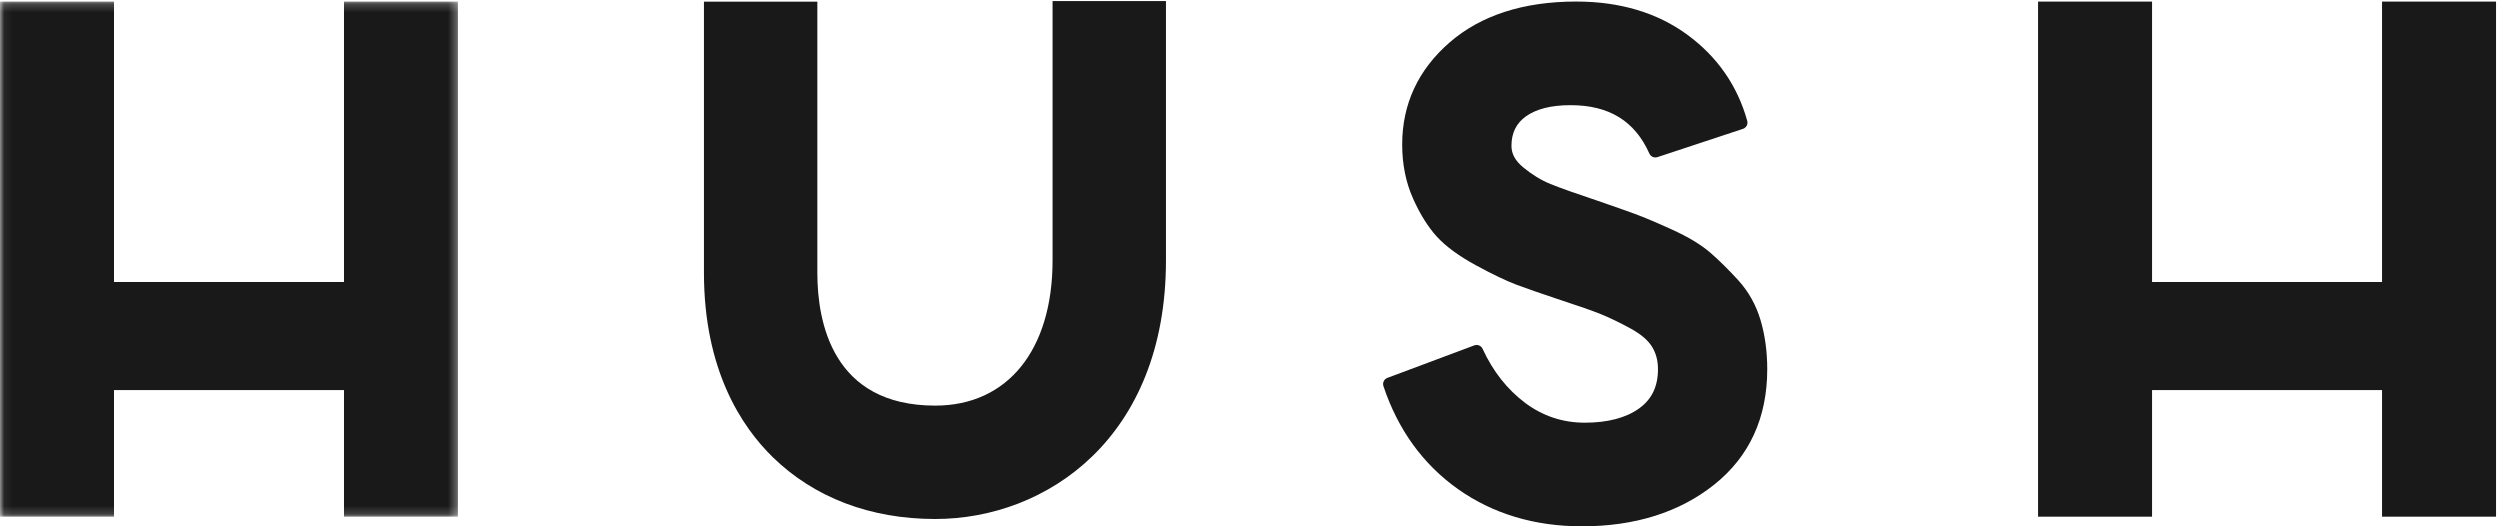
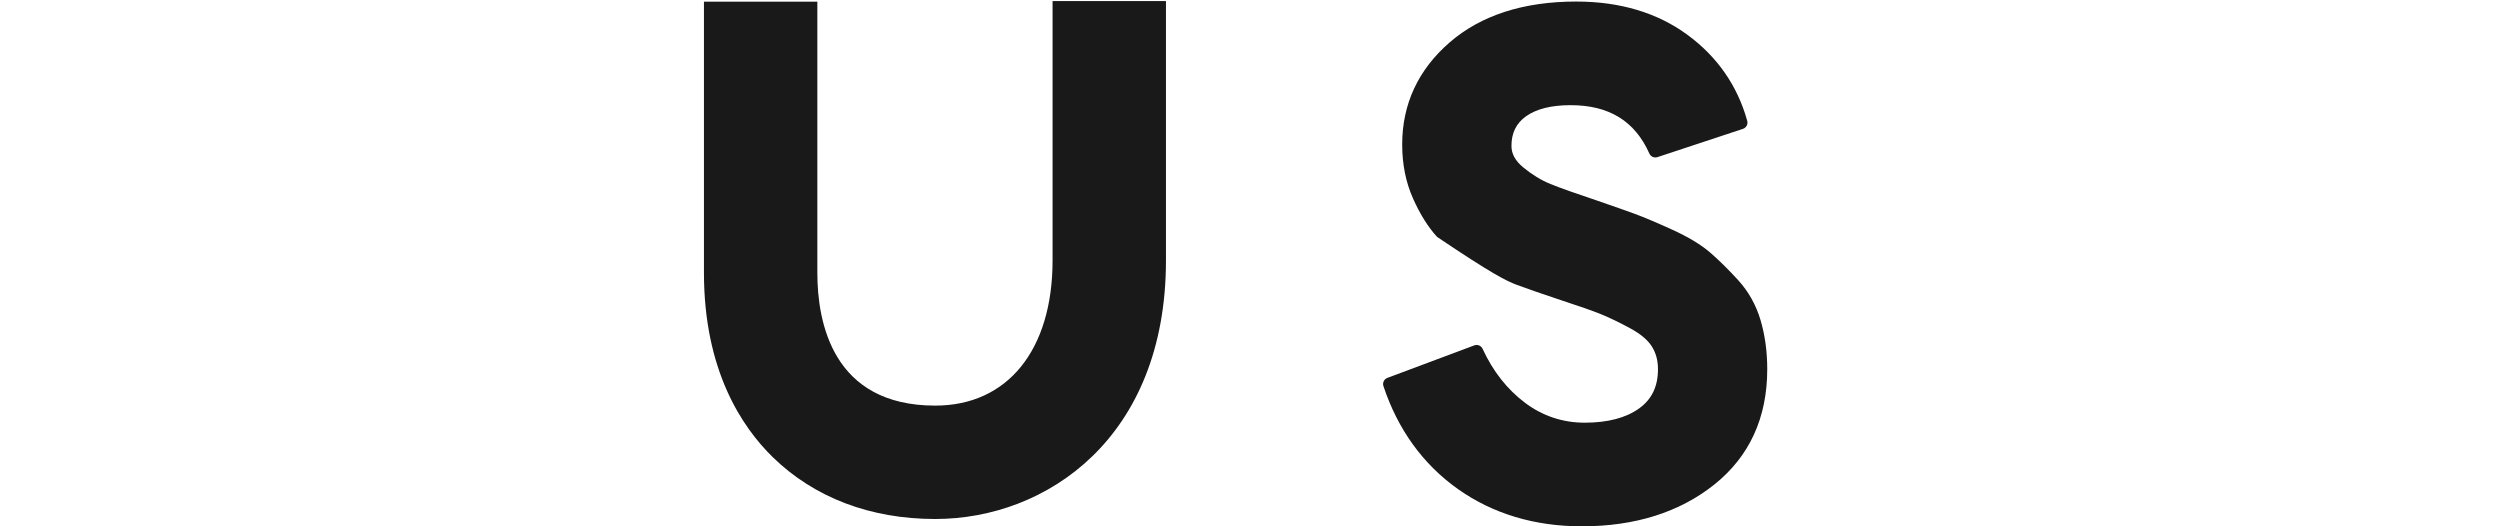
<svg xmlns="http://www.w3.org/2000/svg" xmlns:xlink="http://www.w3.org/1999/xlink" width="304px" height="64px" viewBox="0 0 304 64" version="1.1">
  <title>LG Hush zwart zonder payoff</title>
  <desc>Created with Sketch.</desc>
  <defs>
-     <polygon id="path-1" points="0.06 62.828 0.06 0.194 55.692 0.194 55.692 62.828" />
-   </defs>
+     </defs>
  <g id="Page-1" stroke="none" stroke-width="1" fill="none" fill-rule="evenodd">
    <g id="LG-Hush-zwart-zonder-payoff">
      <g id="Group-3">
        <mask id="mask-2" fill="white">
          <use xlink:href="#path-1" />
        </mask>
        <g id="Clip-2" />
-         <polyline id="Fill-1" fill="#1A1919" mask="url(#mask-2)" points="41.829 34.29 13.862 34.29 13.862 0.194 0 0.194 0 62.828 13.862 62.828 13.862 47.433 41.829 47.433 41.829 62.828 55.692 62.828 55.692 0.194 41.829 0.194 41.829 34.29" />
      </g>
-       <polyline id="Fill-4" fill="#1A1919" points="289.657 0.194 289.657 34.29 261.69 34.29 261.69 0.194 247.828 0.194 247.828 62.828 261.69 62.828 261.69 47.433 289.657 47.433 289.657 62.828 303.519 62.828 303.519 0.194 289.657 0.194" />
-       <path d="M214.091,38.957 C213.544,37.101 212.632,35.464 211.381,34.09 C210.19,32.784 209.041,31.649 207.961,30.715 C206.845,29.751 205.29,28.813 203.344,27.929 C201.455,27.07 199.933,26.426 198.82,26.015 C197.727,25.614 196.176,25.067 194.158,24.375 C191.598,23.521 189.706,22.848 188.533,22.373 C187.414,21.92 186.299,21.24 185.22,20.349 C184.26,19.557 183.793,18.705 183.793,17.744 C183.793,16.172 184.371,14.993 185.562,14.143 C186.821,13.244 188.645,12.789 190.982,12.789 C195.663,12.789 198.797,14.713 200.563,18.673 C200.729,19.049 201.157,19.235 201.545,19.107 L211.942,15.67 C212.347,15.535 212.577,15.106 212.463,14.695 C211.271,10.411 208.815,6.884 205.161,4.21 C201.513,1.541 196.975,0.188 191.67,0.188 C185.257,0.188 180.079,1.859 176.281,5.153 C172.449,8.475 170.506,12.654 170.506,17.573 C170.506,19.97 170.948,22.175 171.821,24.128 C172.681,26.06 173.669,27.636 174.756,28.814 C175.845,29.993 177.446,31.16 179.516,32.283 C181.547,33.386 183.215,34.181 184.472,34.649 C185.711,35.11 187.539,35.743 189.962,36.551 C192.052,37.229 193.638,37.786 194.678,38.207 C195.698,38.62 196.9,39.2 198.249,39.93 C199.493,40.605 200.376,41.349 200.872,42.142 C201.368,42.937 201.61,43.839 201.61,44.897 C201.61,46.992 200.861,48.551 199.322,49.661 C197.721,50.814 195.494,51.399 192.702,51.399 C190.027,51.399 187.587,50.587 185.448,48.982 C183.275,47.352 181.537,45.142 180.282,42.414 C180.107,42.032 179.666,41.852 179.273,41.999 L168.705,45.951 C168.302,46.102 168.09,46.546 168.226,46.955 C169.992,52.252 173.041,56.463 177.287,59.471 C181.531,62.475 186.6,64 192.357,64 C198.815,64 204.23,62.294 208.453,58.928 C212.729,55.516 214.897,50.797 214.897,44.897 C214.897,42.766 214.626,40.767 214.091,38.957" id="Fill-5" fill="#1A1919" />
+       <path d="M214.091,38.957 C213.544,37.101 212.632,35.464 211.381,34.09 C210.19,32.784 209.041,31.649 207.961,30.715 C206.845,29.751 205.29,28.813 203.344,27.929 C201.455,27.07 199.933,26.426 198.82,26.015 C197.727,25.614 196.176,25.067 194.158,24.375 C191.598,23.521 189.706,22.848 188.533,22.373 C187.414,21.92 186.299,21.24 185.22,20.349 C184.26,19.557 183.793,18.705 183.793,17.744 C183.793,16.172 184.371,14.993 185.562,14.143 C186.821,13.244 188.645,12.789 190.982,12.789 C195.663,12.789 198.797,14.713 200.563,18.673 C200.729,19.049 201.157,19.235 201.545,19.107 L211.942,15.67 C212.347,15.535 212.577,15.106 212.463,14.695 C211.271,10.411 208.815,6.884 205.161,4.21 C201.513,1.541 196.975,0.188 191.67,0.188 C185.257,0.188 180.079,1.859 176.281,5.153 C172.449,8.475 170.506,12.654 170.506,17.573 C170.506,19.97 170.948,22.175 171.821,24.128 C172.681,26.06 173.669,27.636 174.756,28.814 C181.547,33.386 183.215,34.181 184.472,34.649 C185.711,35.11 187.539,35.743 189.962,36.551 C192.052,37.229 193.638,37.786 194.678,38.207 C195.698,38.62 196.9,39.2 198.249,39.93 C199.493,40.605 200.376,41.349 200.872,42.142 C201.368,42.937 201.61,43.839 201.61,44.897 C201.61,46.992 200.861,48.551 199.322,49.661 C197.721,50.814 195.494,51.399 192.702,51.399 C190.027,51.399 187.587,50.587 185.448,48.982 C183.275,47.352 181.537,45.142 180.282,42.414 C180.107,42.032 179.666,41.852 179.273,41.999 L168.705,45.951 C168.302,46.102 168.09,46.546 168.226,46.955 C169.992,52.252 173.041,56.463 177.287,59.471 C181.531,62.475 186.6,64 192.357,64 C198.815,64 204.23,62.294 208.453,58.928 C212.729,55.516 214.897,50.797 214.897,44.897 C214.897,42.766 214.626,40.767 214.091,38.957" id="Fill-5" fill="#1A1919" />
      <path d="M127.992,31.67 C127.992,42.557 122.525,49.322 113.724,49.322 C101.251,49.322 99.389,39.205 99.389,33.175 L99.389,0.2 L85.6,0.2 L85.6,33.175 C85.6,44.958 90.155,51.872 93.976,55.598 C99.015,60.513 105.844,63.11 113.724,63.11 C127.237,63.11 141.781,53.271 141.781,31.67 L141.781,0.133 L127.992,0.133 L127.992,31.67" id="Fill-6" fill="#1A1919" />
    </g>
  </g>
</svg>